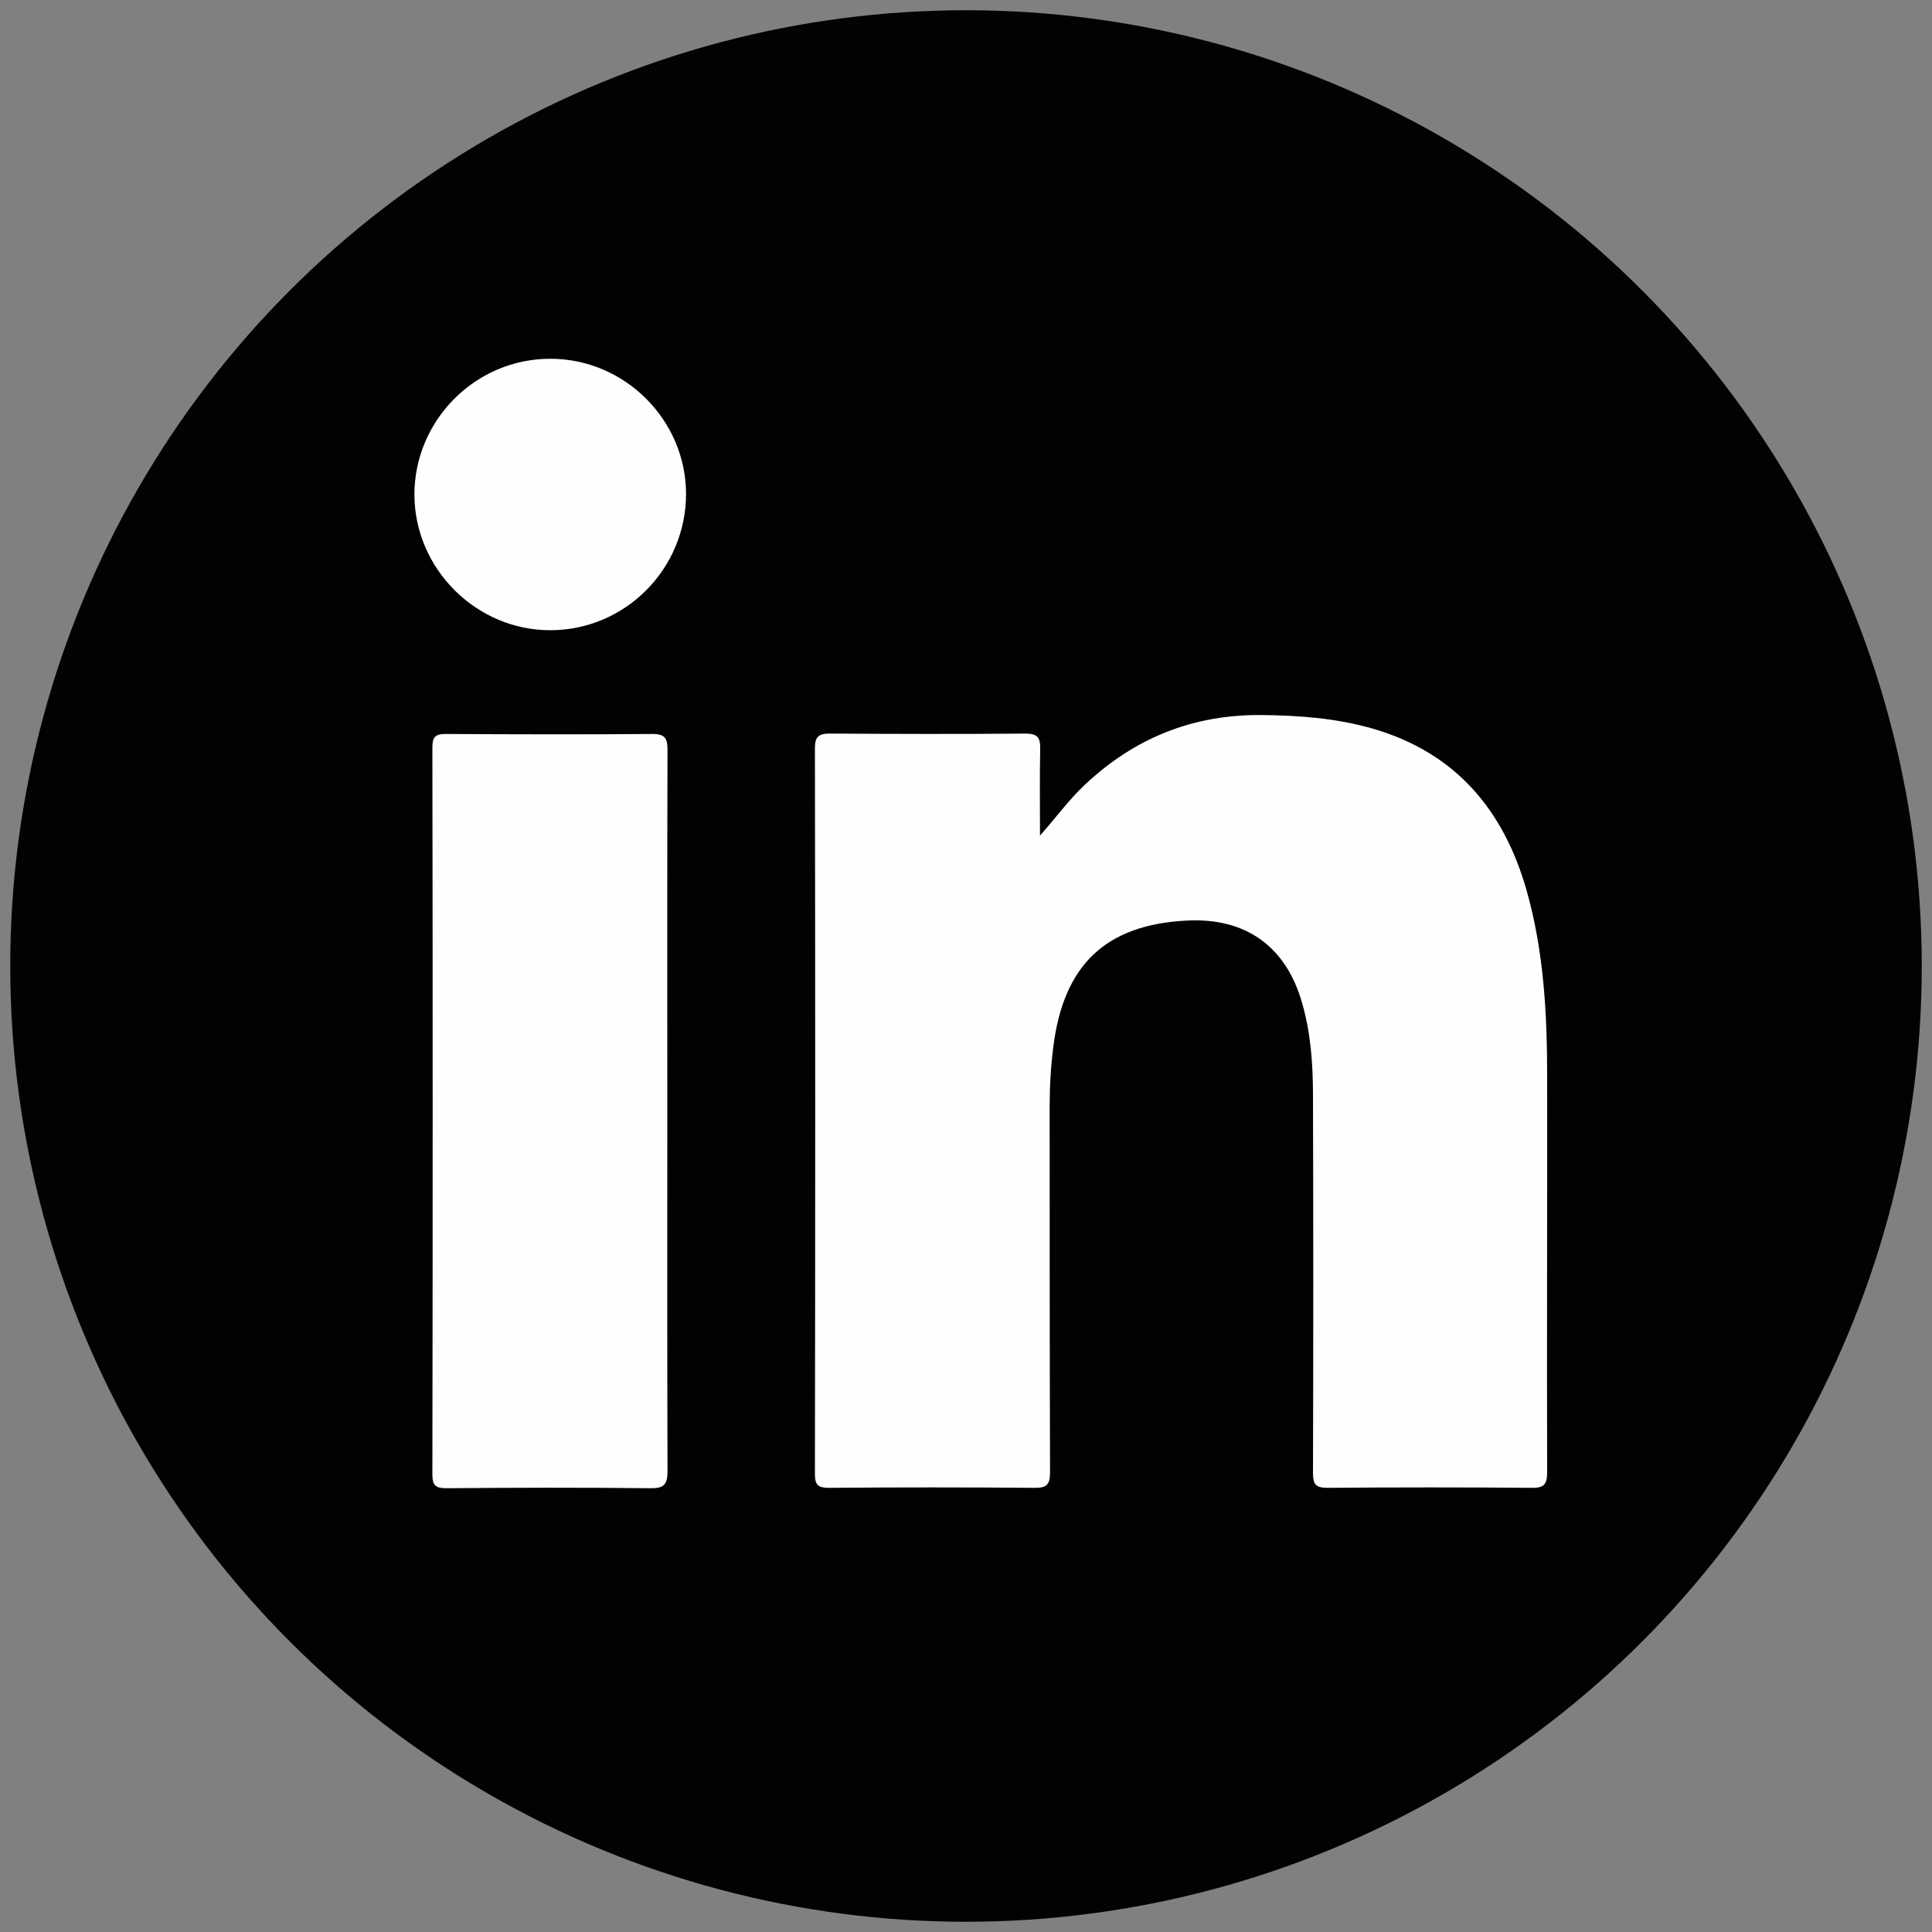
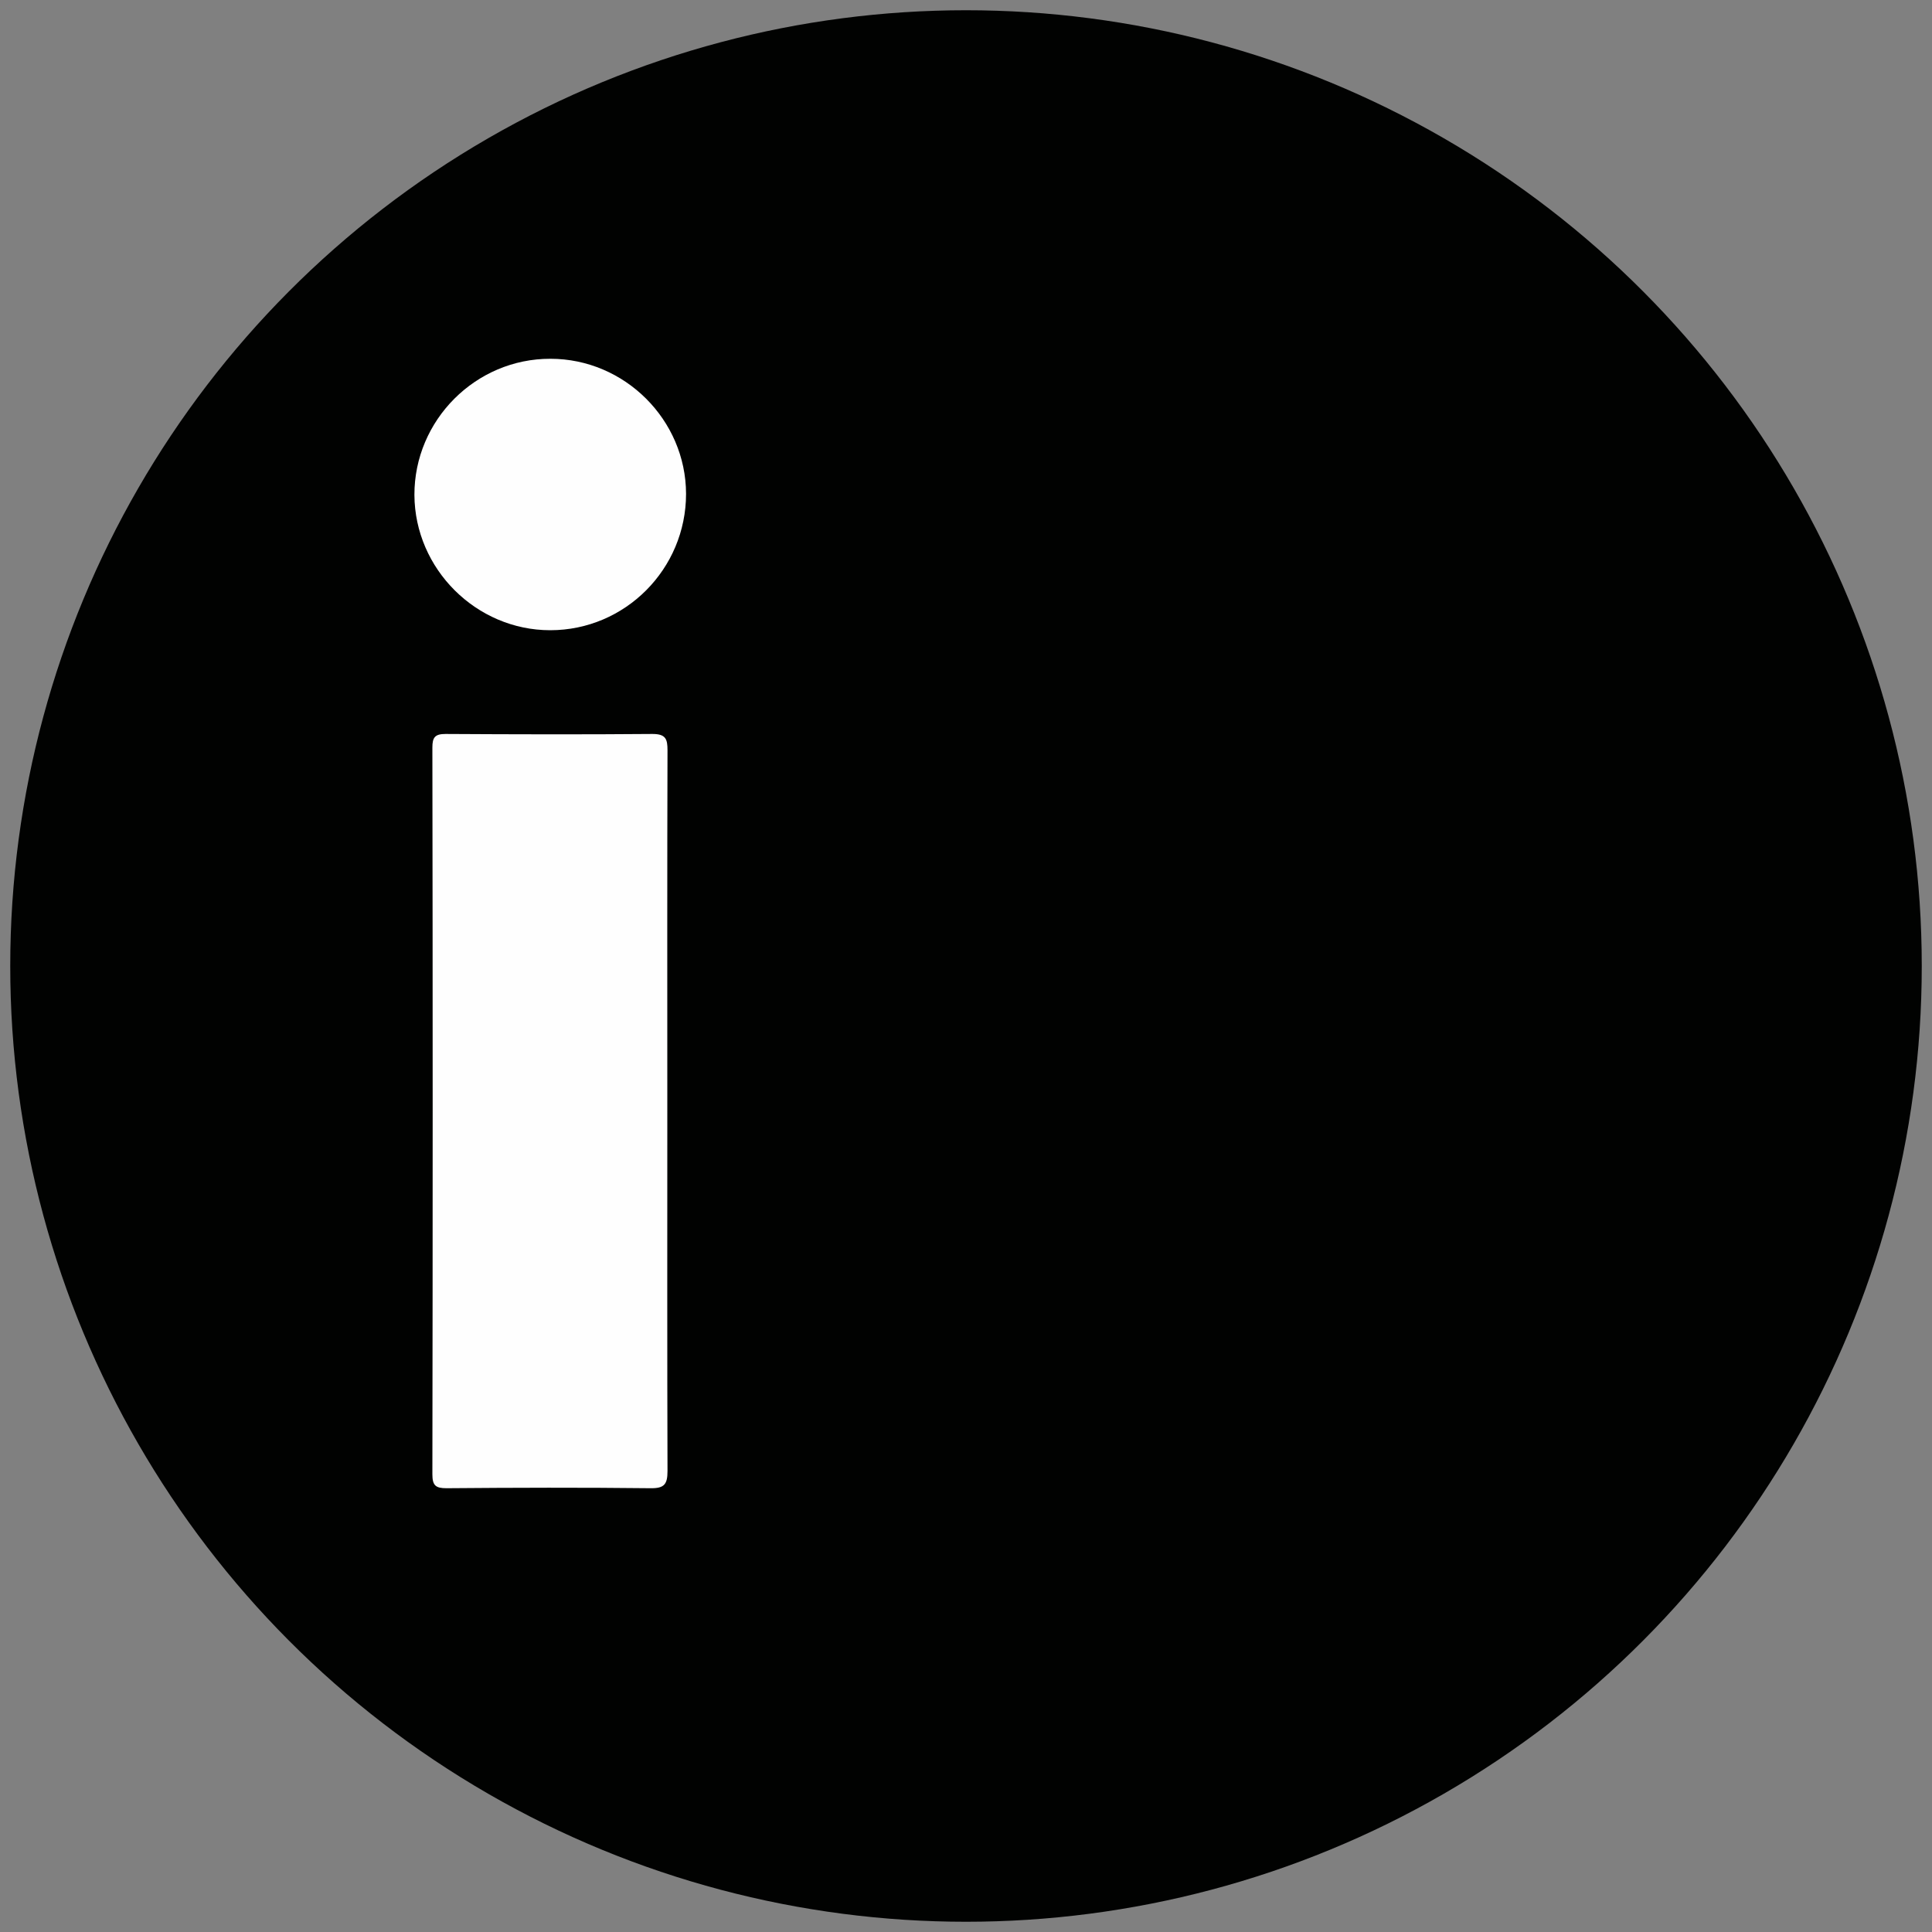
<svg xmlns="http://www.w3.org/2000/svg" id="Graphic_Elements" viewBox="0 0 100 100">
  <rect x="0" y="0" width="100" height="100" fill="#808080" stroke="none" />
  <defs>
    <style>.cls-1{fill:#010201;}.cls-2{fill:#fefefe;}</style>
  </defs>
  <circle class="cls-1" cx="50" cy="50" r="49.47" />
  <g>
-     <path class="cls-2" d="M53.83,43.25c.81-.91,1.48-1.84,2.32-2.63,2.57-2.42,5.6-3.64,9.14-3.61,1.95,.02,3.87,.16,5.75,.7,4.29,1.24,6.79,4.2,7.98,8.39,.89,3.15,1.06,6.37,1.06,9.61,.01,6.83-.02,13.67,0,20.5,0,.64-.18,.81-.81,.8-3.52-.03-7.04-.03-10.56,0-.62,0-.75-.19-.75-.77,.02-6.5,.02-13,0-19.51,0-1.63-.11-3.26-.57-4.84-.84-2.92-2.93-4.41-5.99-4.24-4.17,.22-6.35,2.29-6.88,6.53-.13,1.01-.19,2.03-.19,3.05,0,6.32,0,12.65,.02,18.97,0,.63-.16,.82-.8,.81-3.55-.03-7.09-.03-10.64,0-.57,0-.73-.15-.73-.72,.02-12.52,.02-25.04,0-37.56,0-.62,.2-.76,.79-.76,3.37,.02,6.73,.03,10.1,0,.62,0,.78,.19,.77,.78-.03,1.5-.01,2.99-.01,4.49Z" />
-     <path class="cls-2" d="M34.54,57.56c0,6.19-.01,12.39,.01,18.58,0,.69-.17,.9-.88,.89-3.52-.04-7.04-.03-10.56,0-.56,0-.73-.14-.73-.72,.02-12.54,.02-25.08,0-37.62,0-.52,.13-.7,.68-.7,3.57,.02,7.14,.03,10.71,0,.69,0,.78,.26,.78,.85-.02,6.24-.01,12.49-.01,18.73Z" />
+     <path class="cls-2" d="M34.54,57.56c0,6.19-.01,12.39,.01,18.58,0,.69-.17,.9-.88,.89-3.52-.04-7.04-.03-10.56,0-.56,0-.73-.14-.73-.72,.02-12.54,.02-25.08,0-37.62,0-.52,.13-.7,.68-.7,3.57,.02,7.14,.03,10.71,0,.69,0,.78,.26,.78,.85-.02,6.24-.01,12.49-.01,18.73" />
    <path class="cls-2" d="M35.51,25.56c0,3.89-3.15,7.06-7.03,7.06-3.83,0-7.01-3.17-7.03-7-.01-3.87,3.17-7.06,7.04-7.05,3.84,0,7.01,3.16,7.02,6.99Z" />
  </g>
</svg>